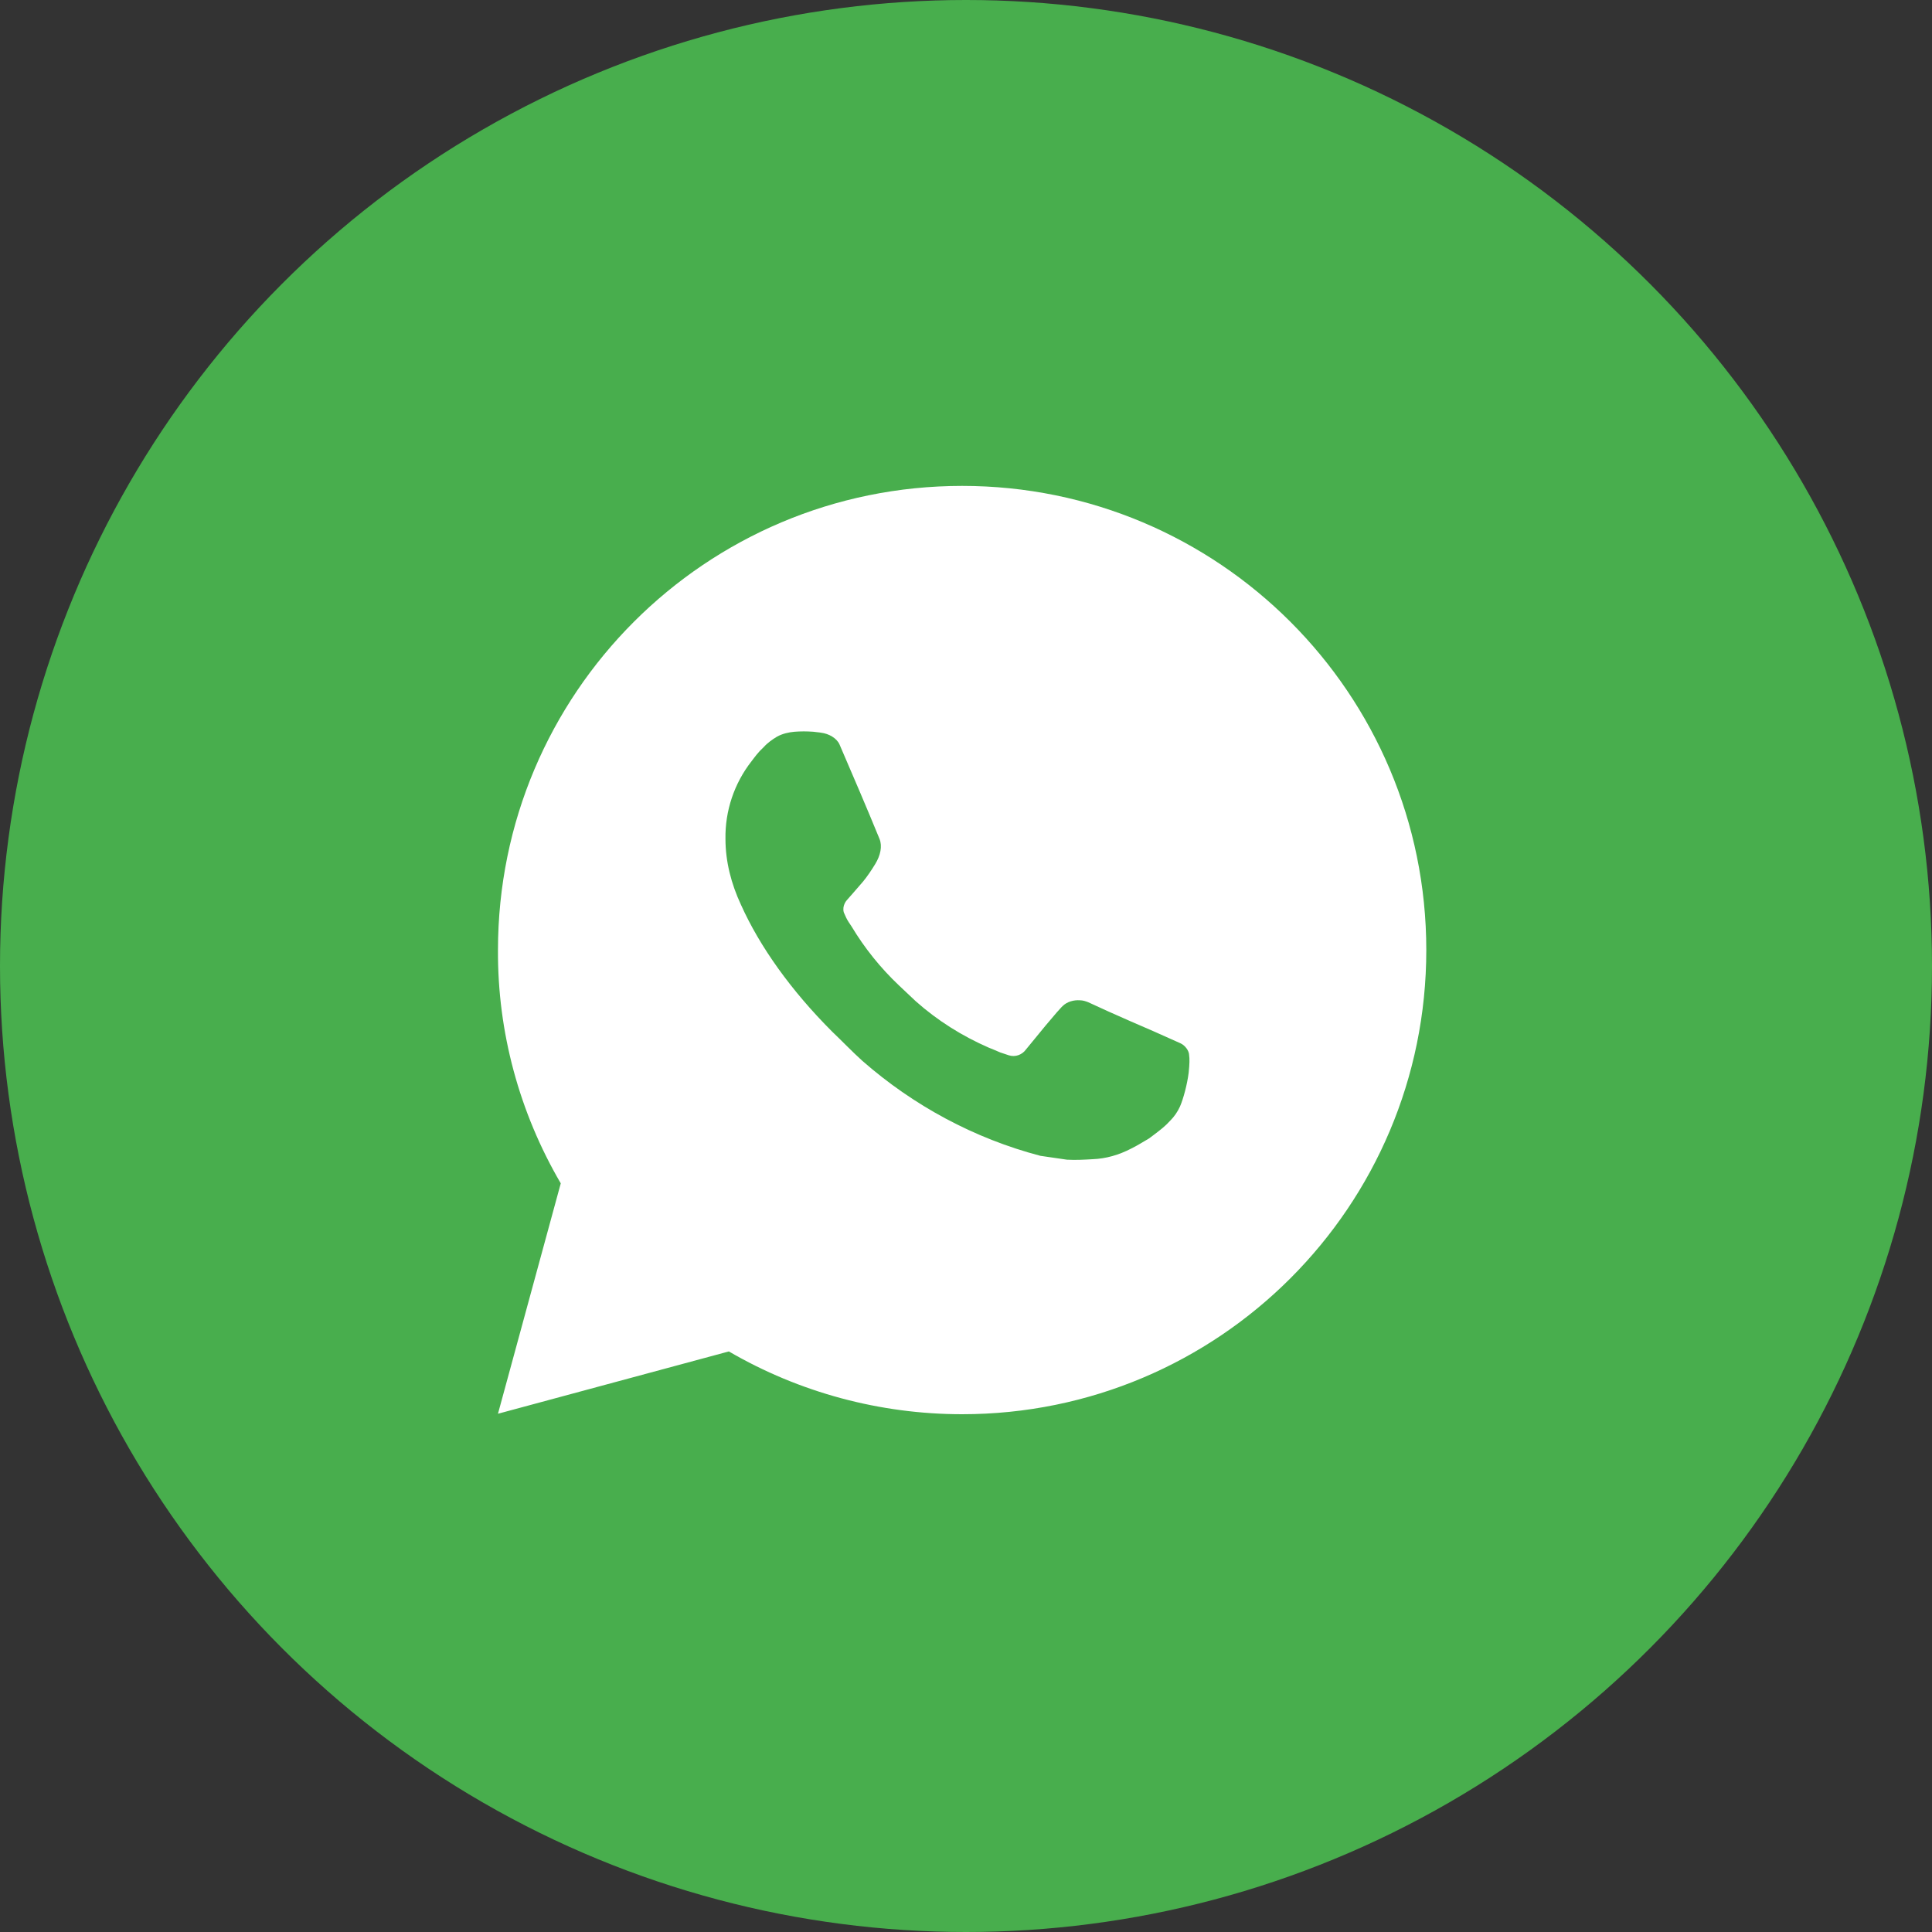
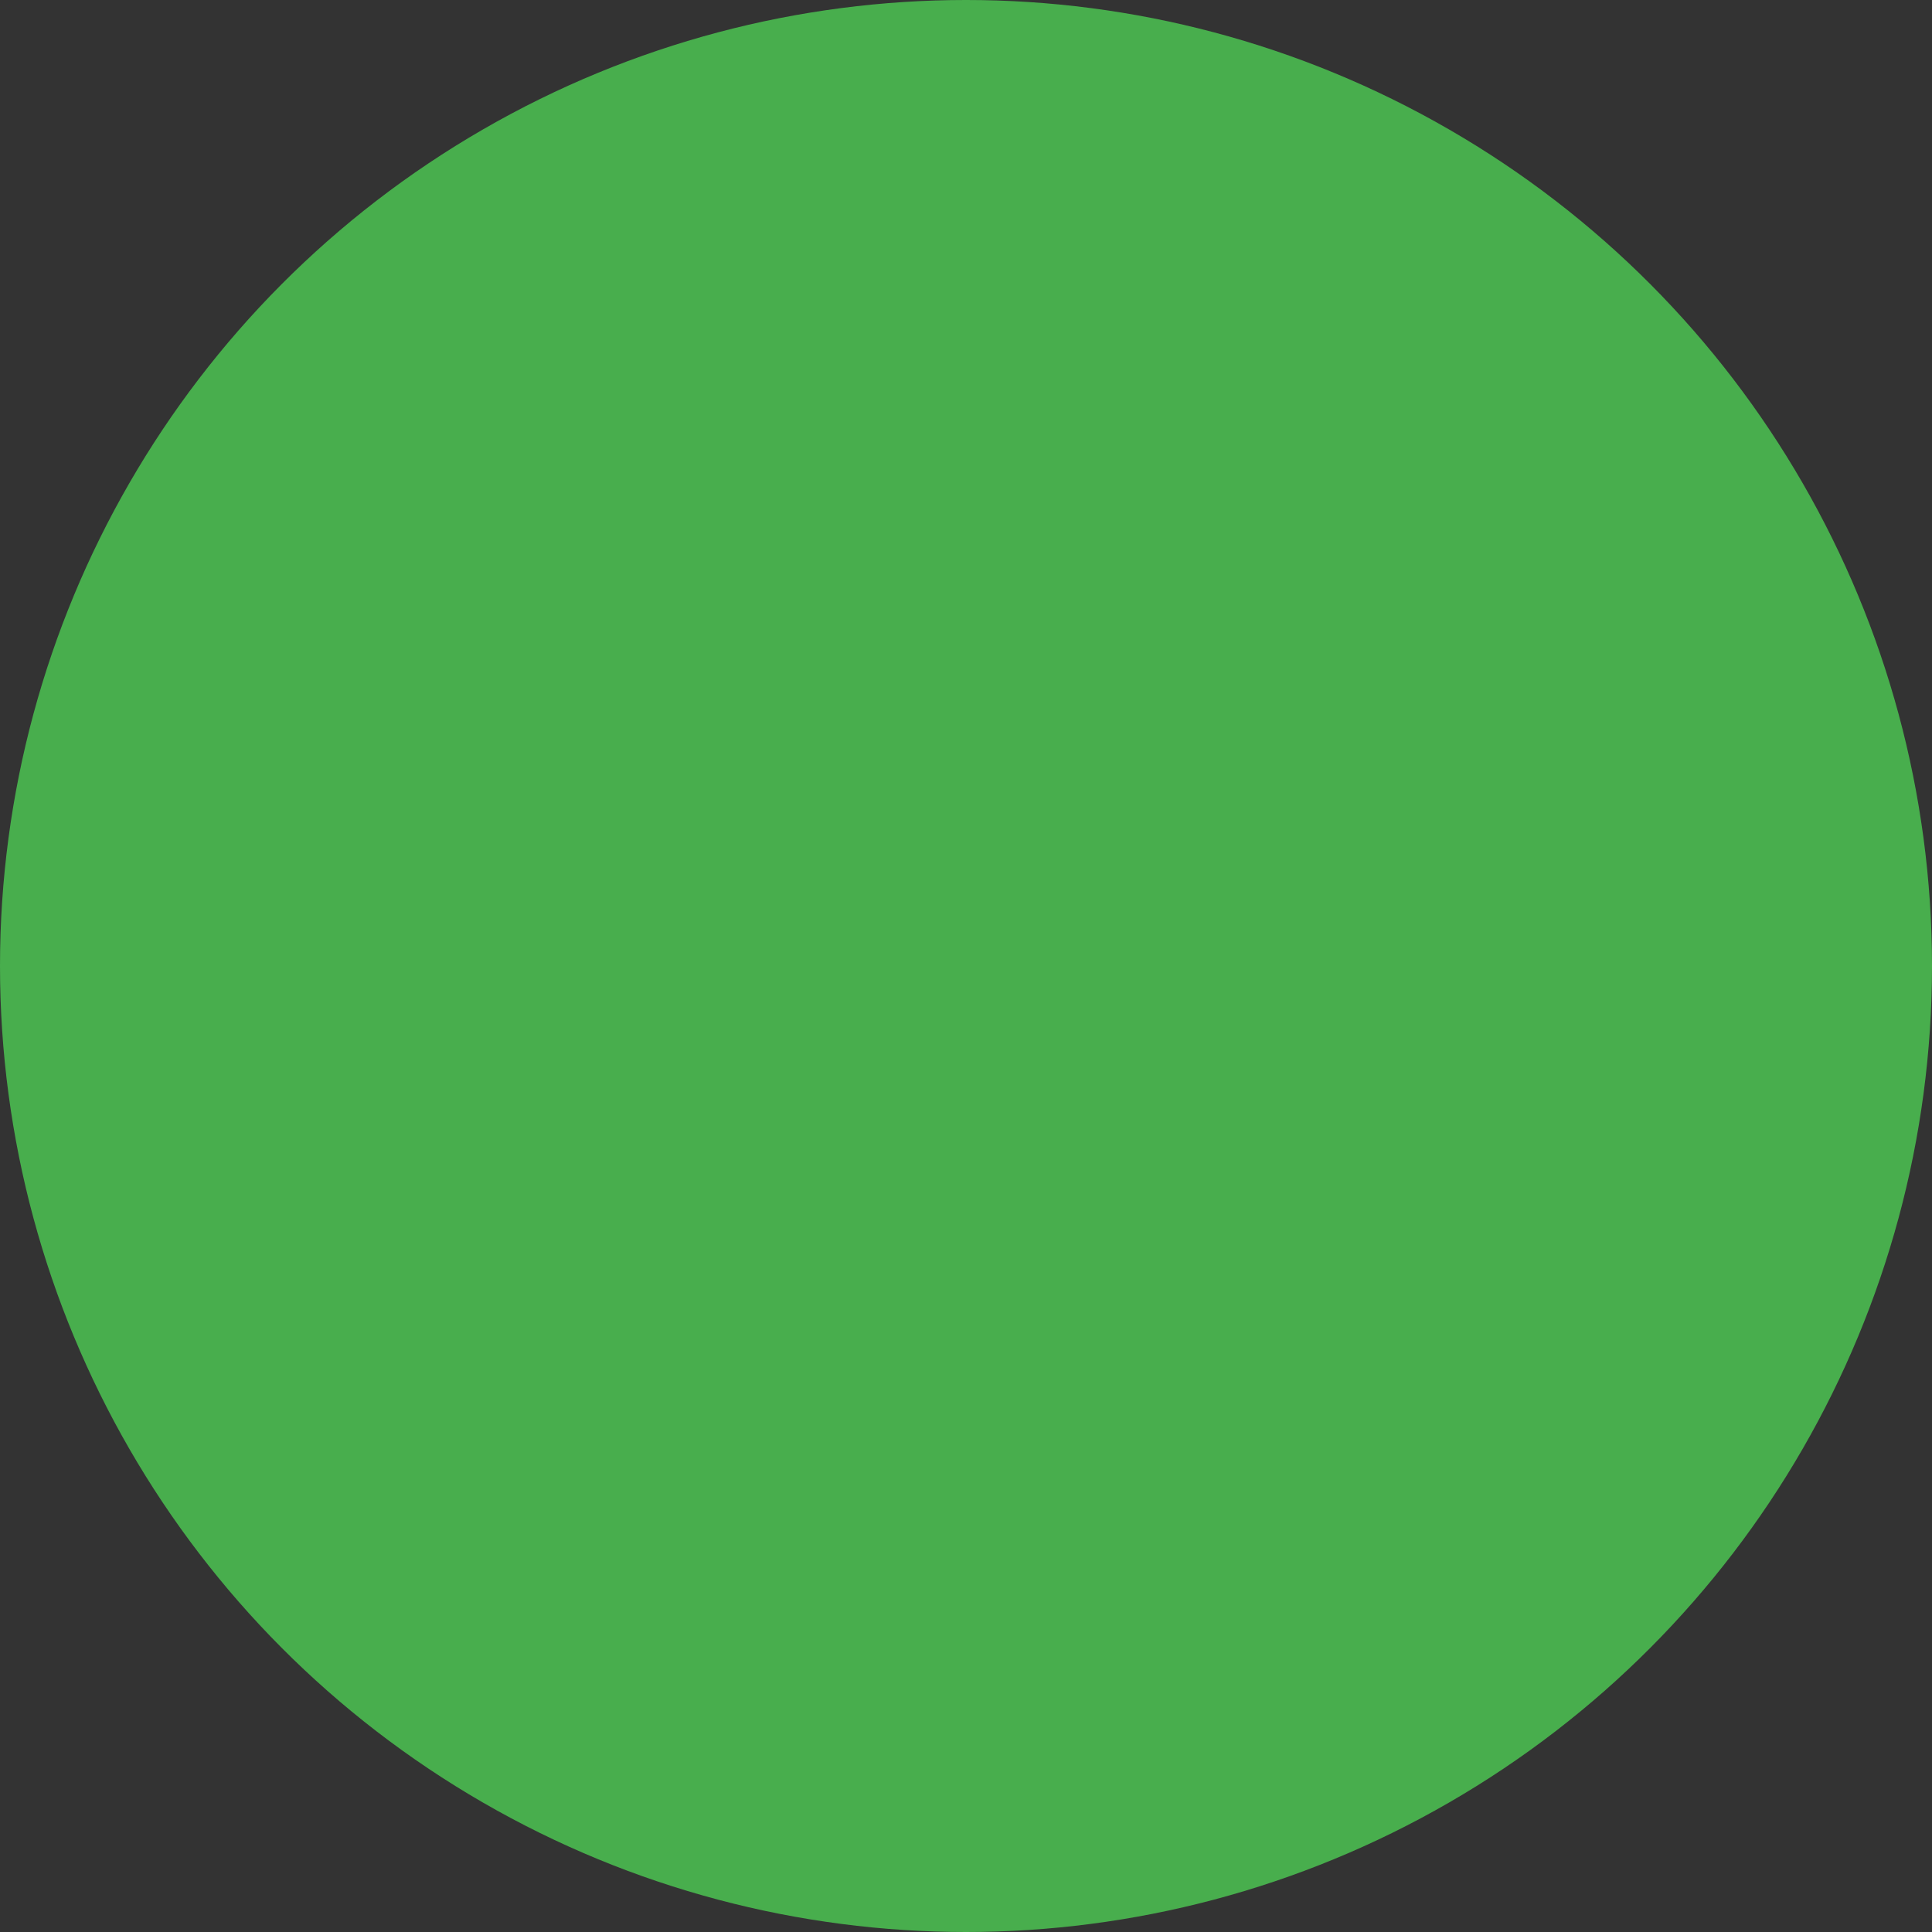
<svg xmlns="http://www.w3.org/2000/svg" version="1.1" id="Layer_1" x="0px" y="0px" viewBox="0 0 40 40" style="enable-background:new 0 0 40 40;" xml:space="preserve">
  <rect x="0" y="0" width="40" height="40" fill="#333333" stroke="none" />
  <style type="text/css"> .st0{fill:#48AE4D;} .st1{fill:#FFFFFF;} </style>
  <g>
    <g>
      <circle class="st0" cx="20" cy="20" r="20" />
      <g>
-         <path class="st1" d="M10.31,29.27l1.3-4.77c-0.86-1.47-1.31-3.14-1.3-4.83c0-5.31,4.3-9.61,9.61-9.61s9.61,4.3,9.61,9.61 s-4.3,9.61-9.61,9.61c-1.7,0-3.37-0.45-4.83-1.3L10.31,29.27z M16.45,15.15c-0.12,0.01-0.25,0.04-0.36,0.1 c-0.1,0.06-0.2,0.13-0.28,0.22c-0.12,0.11-0.18,0.2-0.25,0.29c-0.36,0.46-0.55,1.03-0.54,1.61c0,0.47,0.12,0.93,0.32,1.36 c0.39,0.87,1.04,1.78,1.89,2.63c0.21,0.2,0.41,0.41,0.62,0.6c1.06,0.93,2.32,1.61,3.69,1.97l0.55,0.08 c0.18,0.01,0.36,0,0.53-0.01c0.28-0.01,0.55-0.09,0.8-0.22c0.16-0.08,0.23-0.13,0.37-0.21c0,0,0.04-0.03,0.12-0.09 c0.13-0.1,0.21-0.16,0.32-0.28c0.08-0.08,0.15-0.18,0.2-0.29c0.07-0.16,0.15-0.46,0.18-0.7c0.02-0.19,0.02-0.29,0.01-0.36 c0-0.1-0.09-0.21-0.18-0.25l-0.56-0.25c0,0-0.84-0.36-1.35-0.6c-0.05-0.02-0.11-0.04-0.17-0.04c-0.13-0.01-0.27,0.03-0.36,0.12v0 c0,0-0.07,0.05-0.76,0.9c-0.08,0.11-0.22,0.16-0.35,0.12c-0.06-0.02-0.12-0.04-0.18-0.06c-0.12-0.05-0.16-0.07-0.24-0.1l0,0 c-0.55-0.24-1.06-0.56-1.51-0.96c-0.12-0.11-0.23-0.22-0.35-0.33c-0.38-0.36-0.71-0.77-0.98-1.22l-0.06-0.09 c-0.04-0.06-0.07-0.13-0.1-0.2c-0.04-0.14,0.06-0.25,0.06-0.25s0.23-0.26,0.34-0.39c0.09-0.11,0.17-0.23,0.25-0.36 c0.11-0.18,0.15-0.37,0.09-0.52c-0.27-0.66-0.55-1.31-0.83-1.96c-0.06-0.13-0.22-0.22-0.38-0.24c-0.05-0.01-0.1-0.01-0.16-0.02 C16.7,15.14,16.58,15.14,16.45,15.15L16.45,15.15z" />
-       </g>
+         </g>
    </g>
  </g>
</svg>